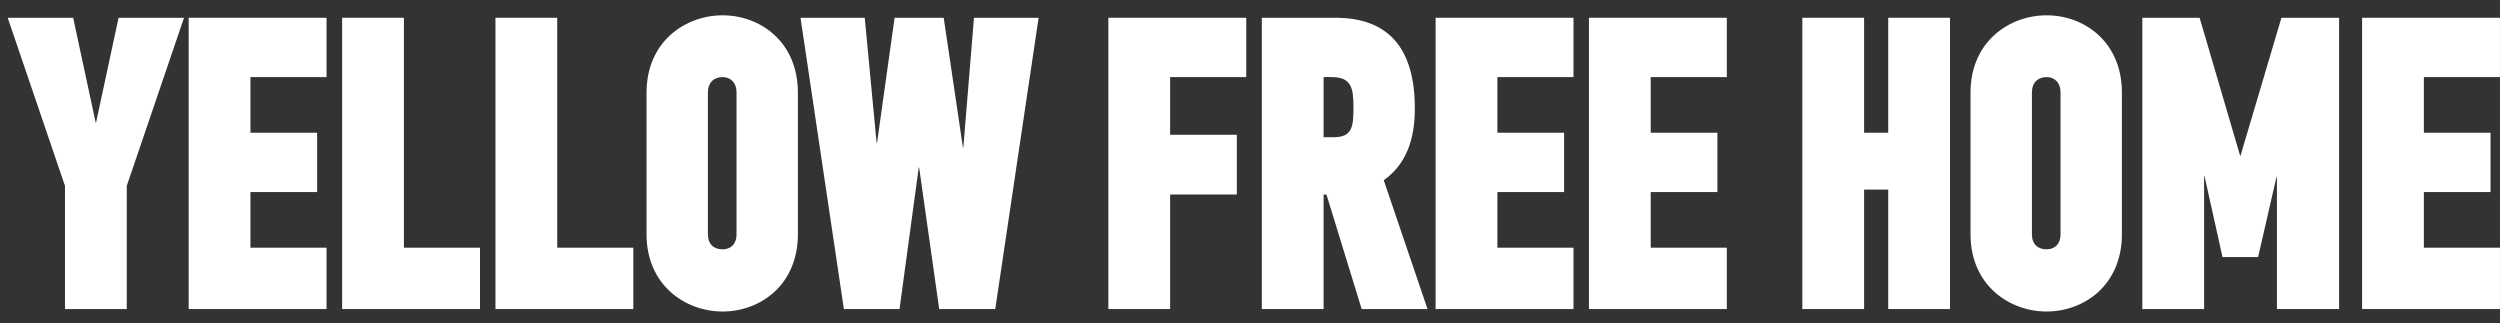
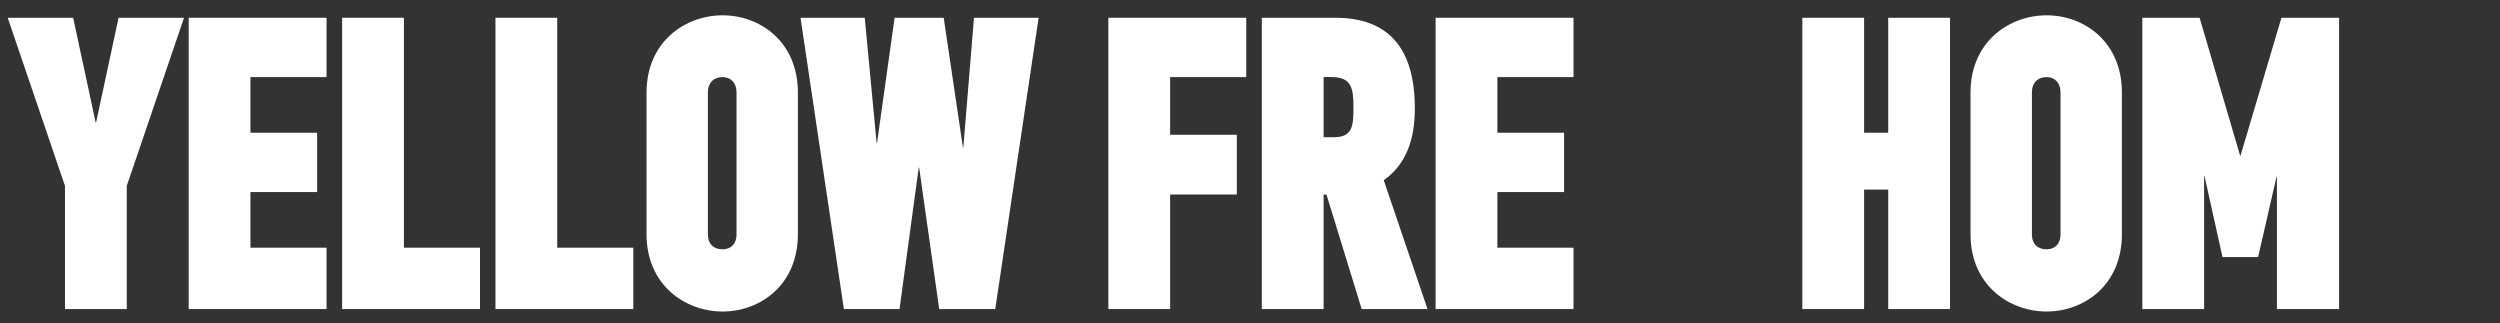
<svg xmlns="http://www.w3.org/2000/svg" width="147" height="19" viewBox="0 0 147 19" fill="none">
  <rect x="0" y="0" width="147" height="19" fill="#333333" stroke="none" />
-   <path d="M138.891 18.172V1.045H146.997V4.533H142.523V7.804H146.444V11.293H142.523V14.564H146.997V18.172H138.891Z" fill="white" />
  <path d="M133.883 18.172V10.402H133.859L132.776 15.117H130.684L129.625 10.354H129.601V18.172H125.969V1.045H129.337L131.718 9.152H131.742L134.148 1.045H137.539V18.172H133.883Z" fill="white" />
  <path d="M121.159 5.447C121.159 4.845 120.799 4.533 120.342 4.533C119.836 4.533 119.476 4.845 119.476 5.447V13.77C119.476 14.371 119.836 14.66 120.342 14.66C120.799 14.66 121.159 14.371 121.159 13.77V5.447ZM124.768 13.77C124.768 16.777 122.531 18.317 120.342 18.317C118.152 18.317 115.867 16.777 115.867 13.77V5.447C115.867 2.44 118.152 0.9 120.342 0.9C122.531 0.9 124.768 2.44 124.768 5.447V13.77Z" fill="white" />
  <path d="M111.028 18.172V11.148H109.609V18.172H105.977V1.045H109.609V7.804H111.028V1.045H114.661V18.172H111.028Z" fill="white" />
-   <path d="M93.43 18.172V1.045H101.536V4.533H97.062V7.804H100.983V11.293H97.062V14.564H101.536V18.172H93.43Z" fill="white" />
  <path d="M84.414 18.172V1.045H92.521V4.533H88.046V7.804H91.968V11.293H88.046V14.564H92.521V18.172H84.414Z" fill="white" />
  <path d="M79.584 6.313C79.584 5.182 79.463 4.533 78.309 4.533H77.828V8.069H78.429C79.536 8.069 79.584 7.396 79.584 6.313ZM80.065 18.172L77.996 11.437H77.828V18.172H74.195V1.045H78.525C81.628 1.045 83.192 2.825 83.192 6.361C83.192 8.213 82.687 9.657 81.364 10.595L83.938 18.172H80.065Z" fill="white" />
  <path d="M68.804 4.533V7.925H72.725V11.437H68.804V18.172H65.172V1.045H73.279V4.533H68.804Z" fill="white" />
  <path d="M58.521 18.172H55.225L54.046 9.849H54.022L52.892 18.172H49.62L47.07 1.045H50.847L51.545 8.406H51.569L52.603 1.045H55.49L56.62 8.671H56.644L57.27 1.045H61.071L58.521 18.172Z" fill="white" />
  <path d="M43.308 5.447C43.308 4.845 42.947 4.533 42.49 4.533C41.985 4.533 41.624 4.845 41.624 5.447V13.77C41.624 14.371 41.985 14.66 42.49 14.66C42.947 14.66 43.308 14.371 43.308 13.77V5.447ZM46.916 13.77C46.916 16.777 44.679 18.317 42.49 18.317C40.301 18.317 38.016 16.777 38.016 13.77V5.447C38.016 2.44 40.301 0.9 42.49 0.9C44.679 0.9 46.916 2.44 46.916 5.447V13.77Z" fill="white" />
  <path d="M29.133 18.172V1.045H32.765V14.564H37.239V18.172H29.133Z" fill="white" />
  <path d="M20.117 18.172V1.045H23.75V14.564H28.224V18.172H20.117Z" fill="white" />
  <path d="M11.094 18.172V1.045H19.2V4.533H14.726V7.804H18.647V11.293H14.726V14.564H19.2V18.172H11.094Z" fill="white" />
  <path d="M7.453 10.932V18.172H3.821V10.932L0.453 1.045H4.302L5.625 7.203H5.649L6.972 1.045H10.821L7.453 10.932Z" fill="white" />
</svg>